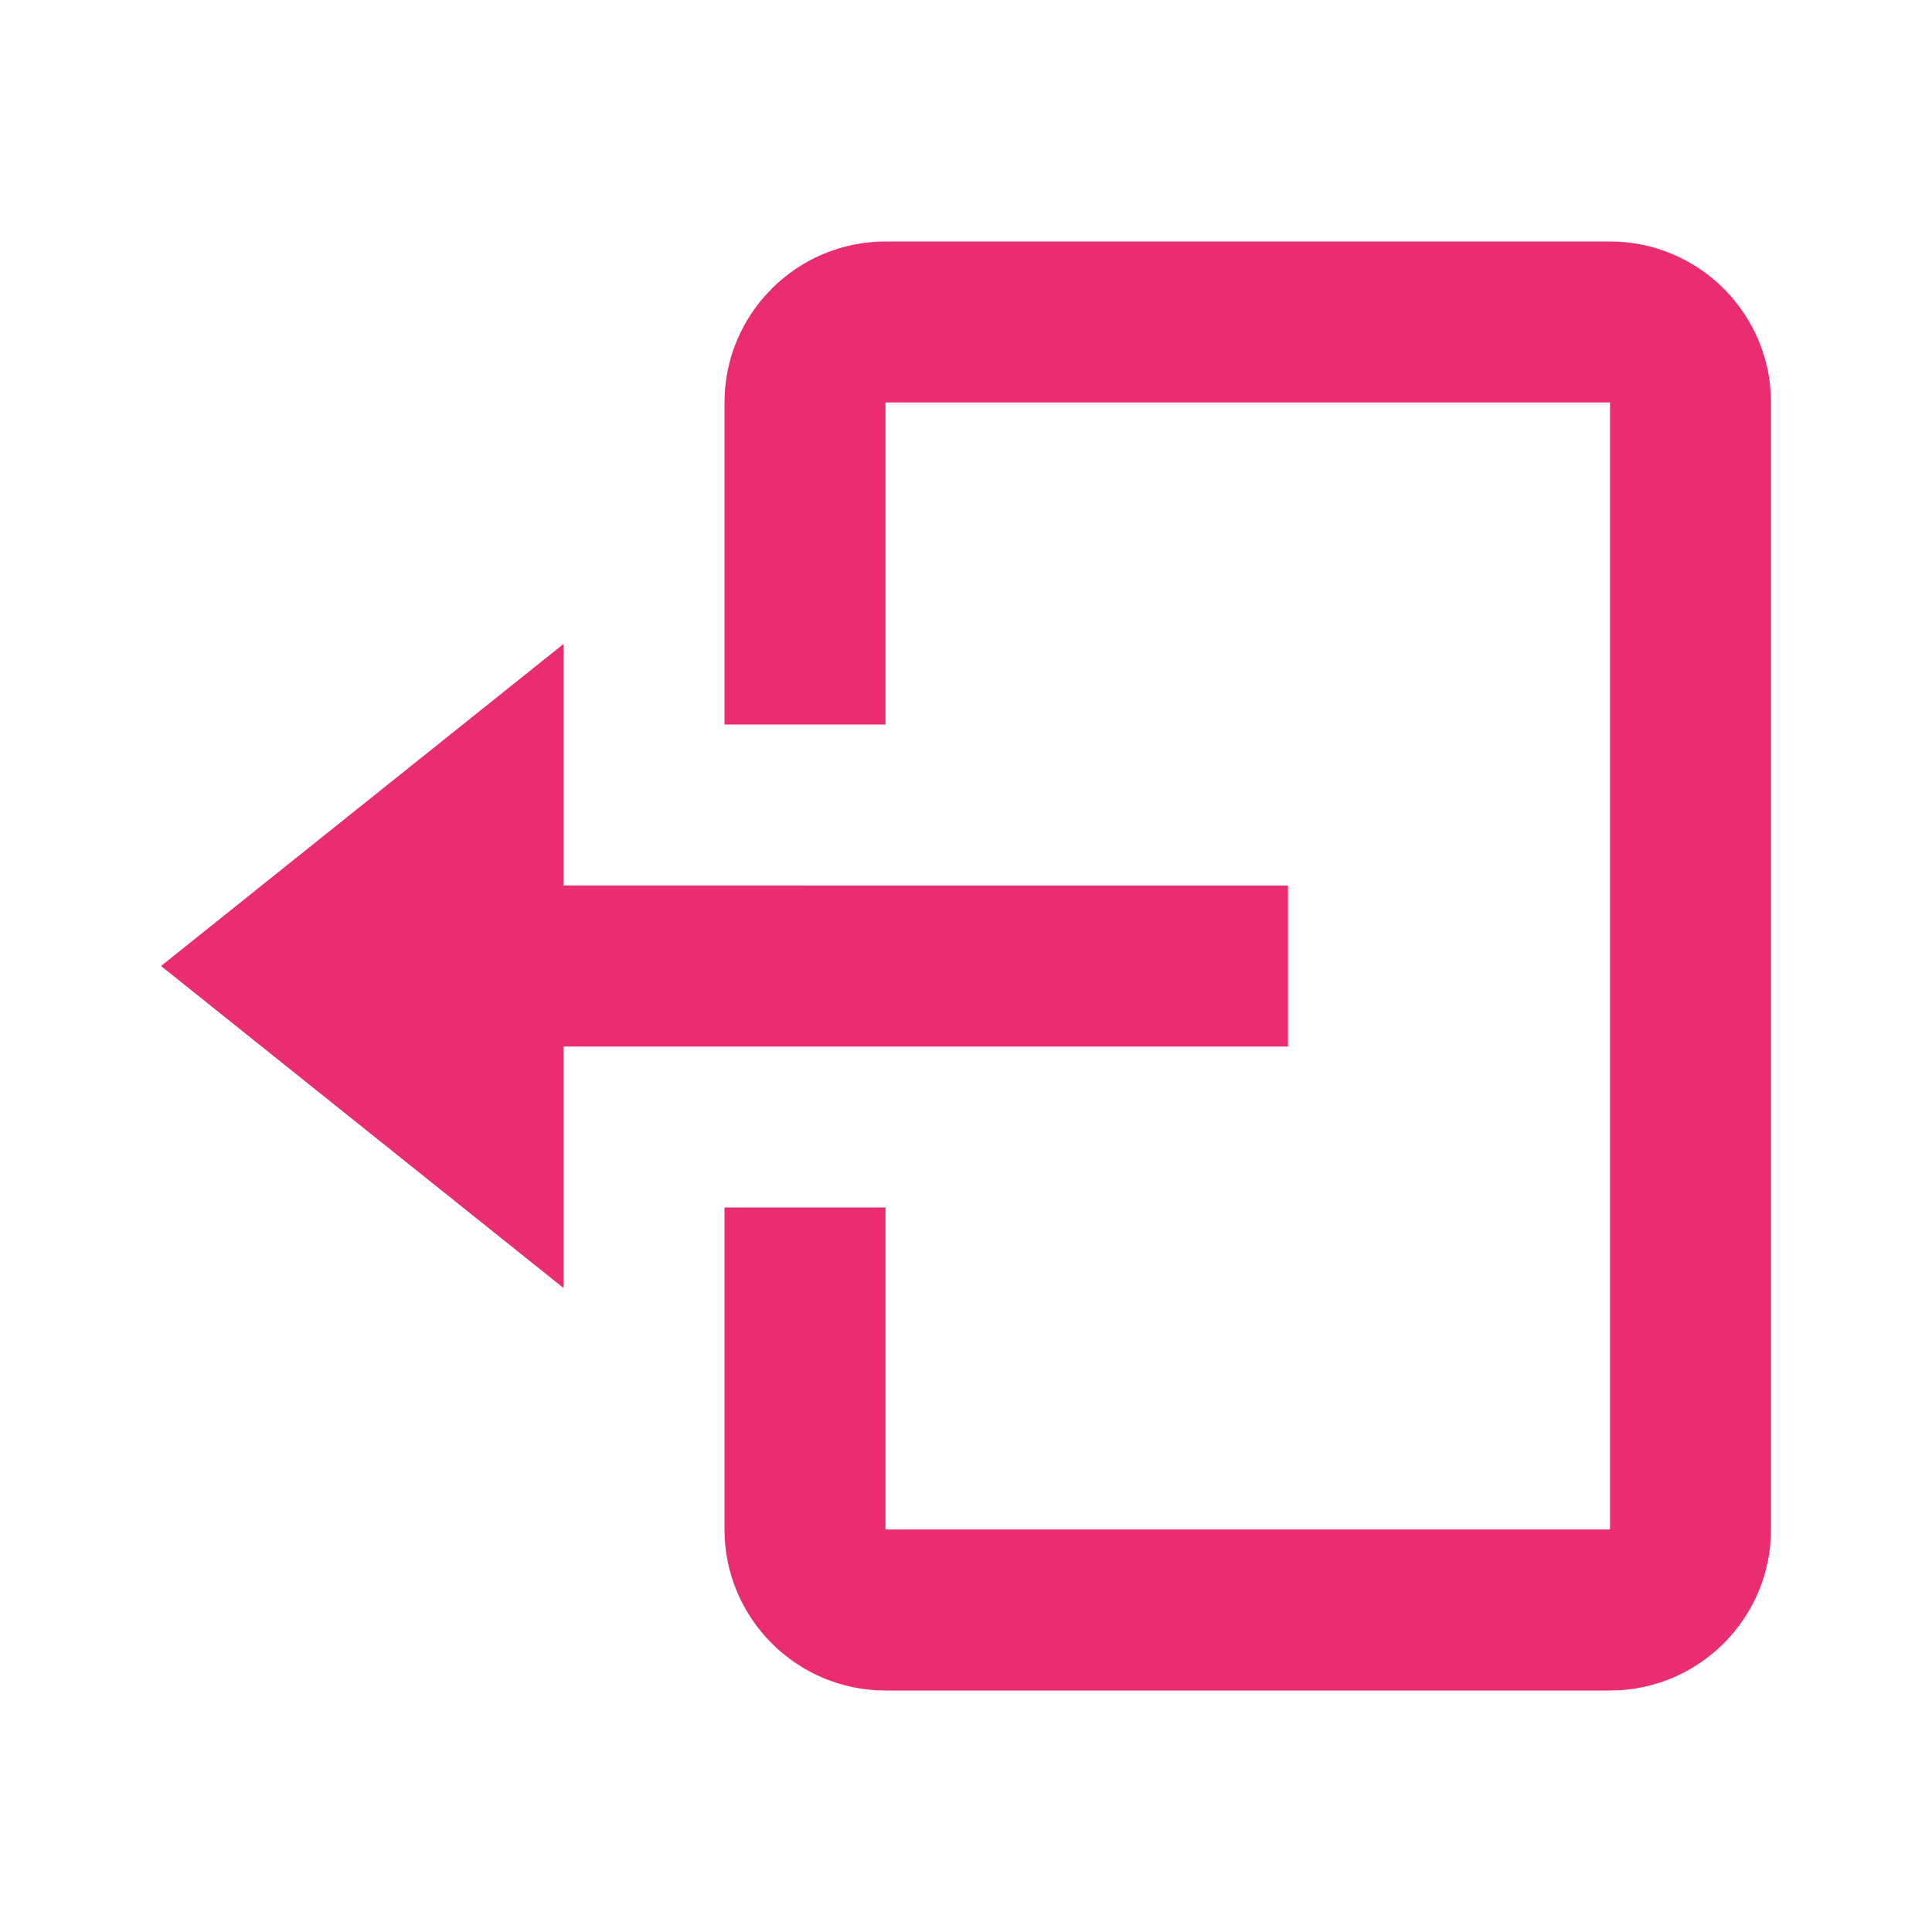
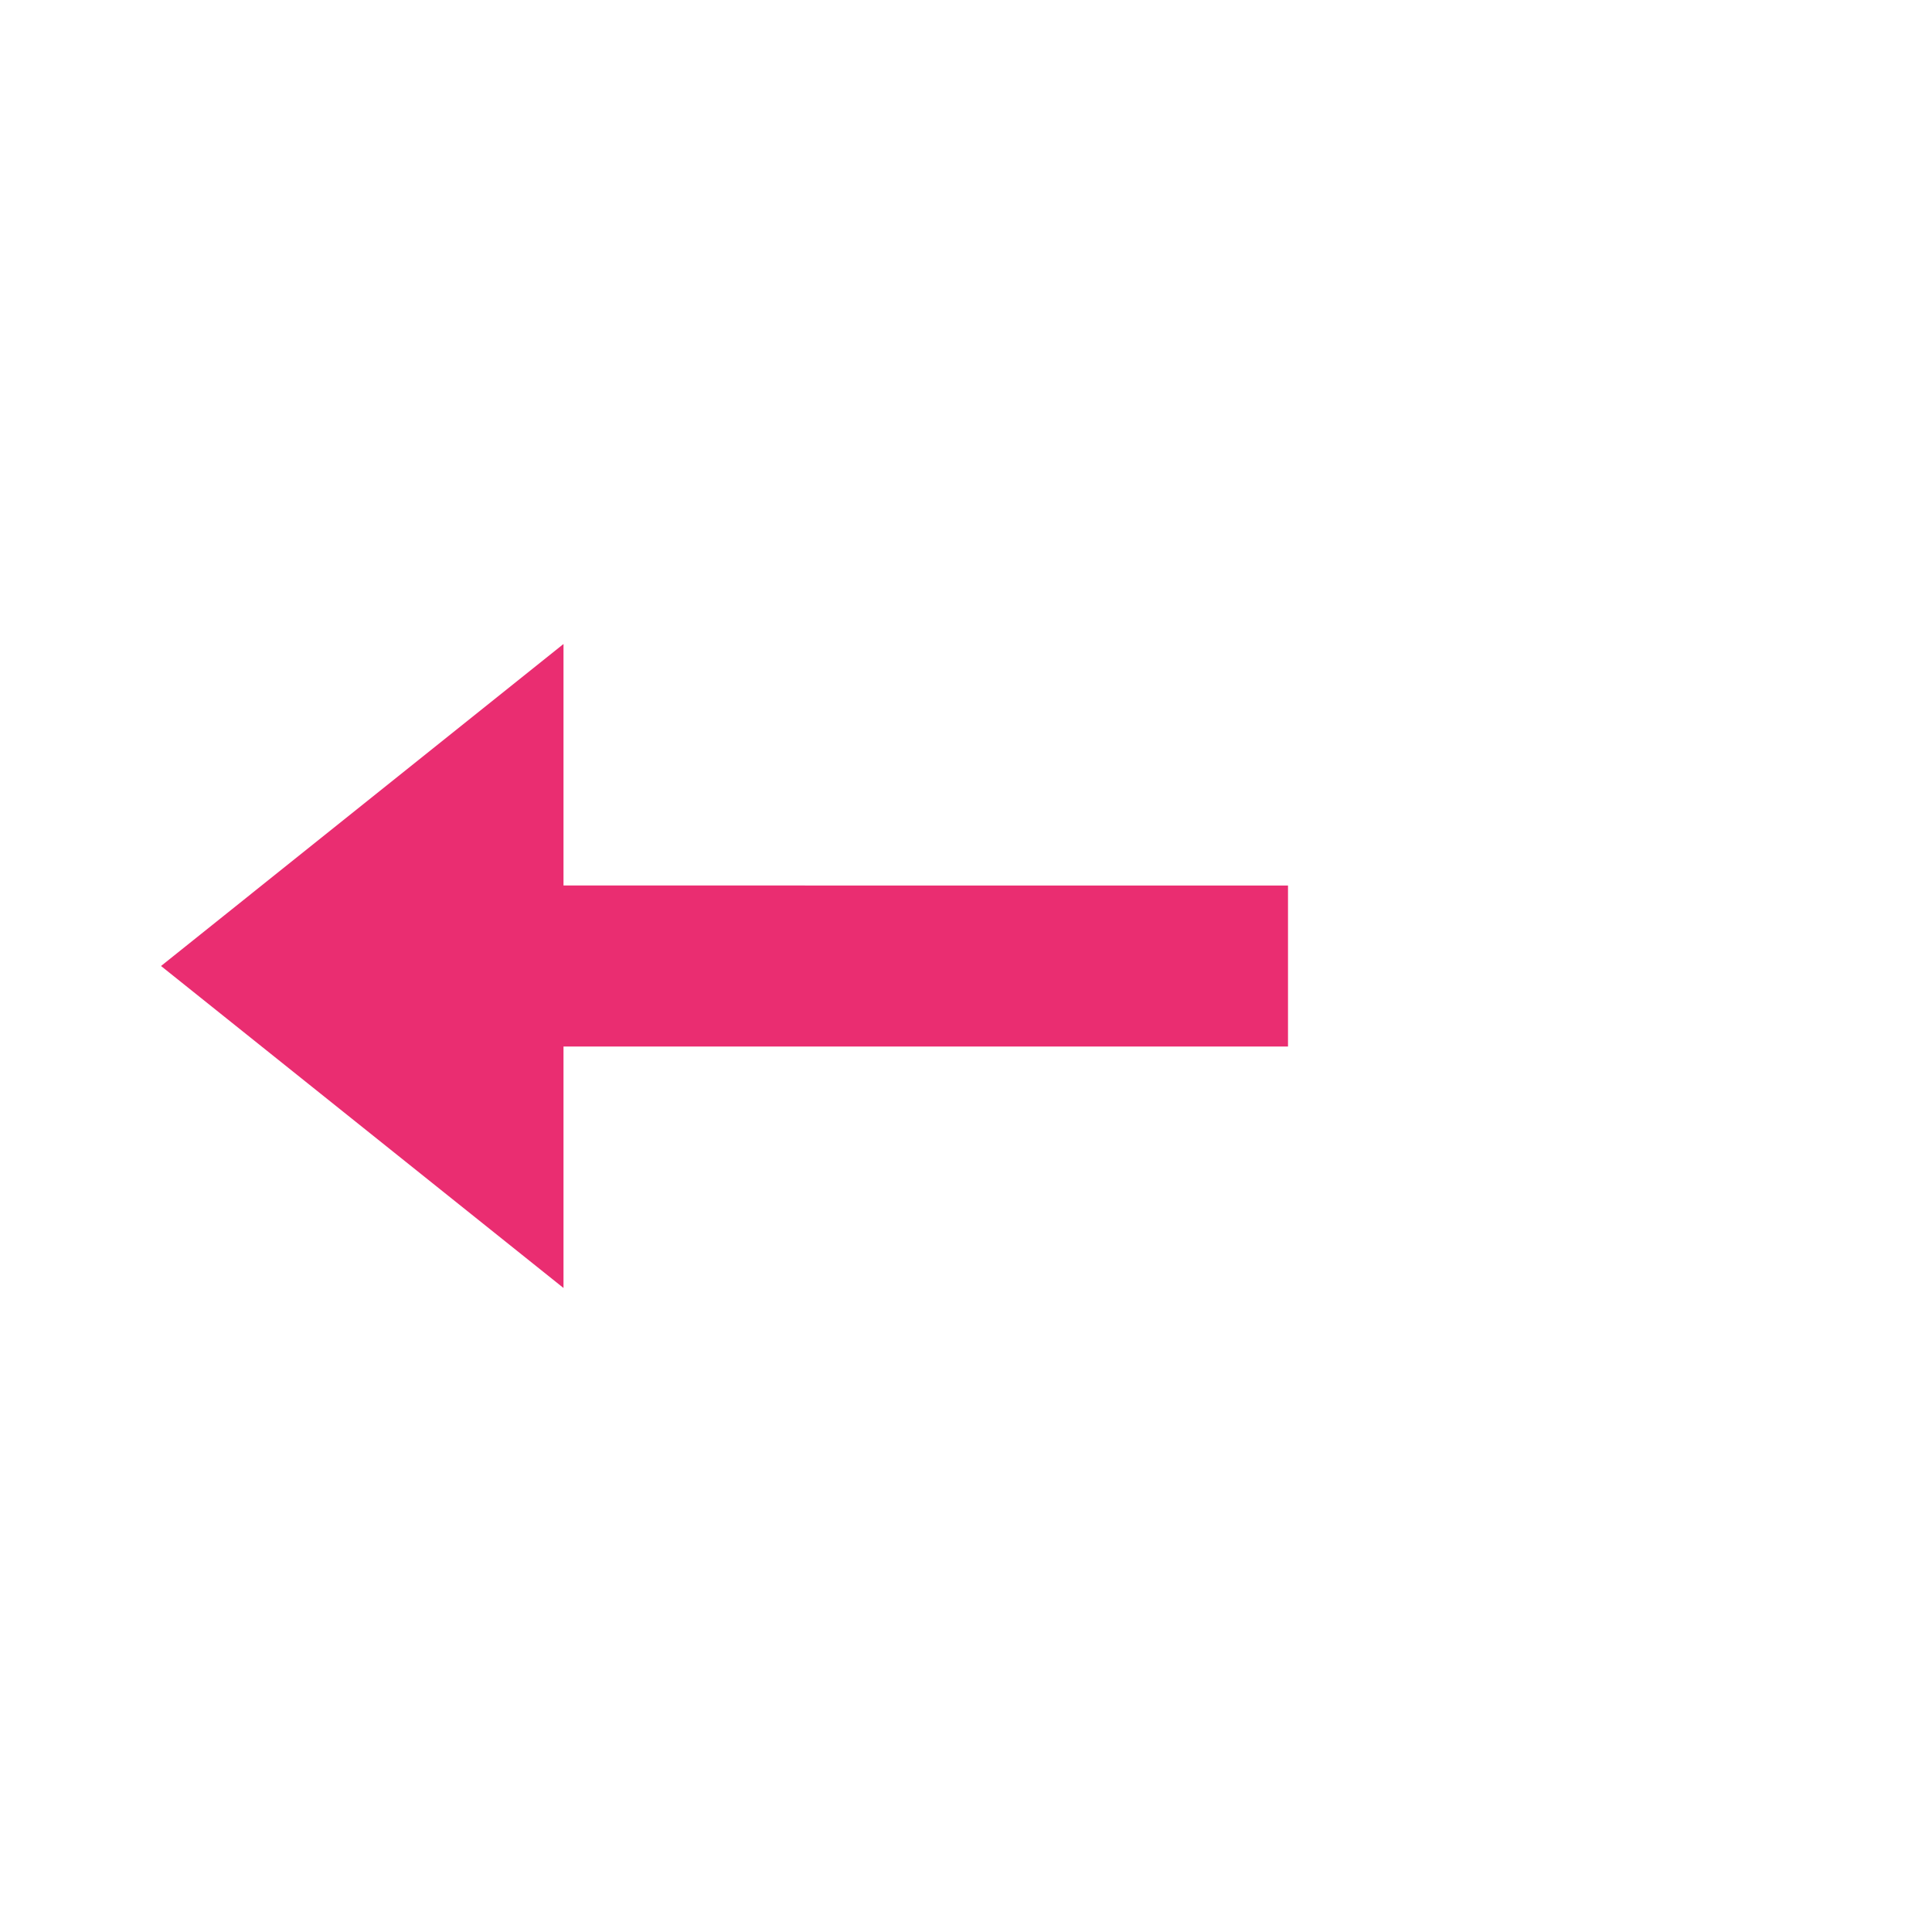
<svg xmlns="http://www.w3.org/2000/svg" width="24" height="24" fill="none" viewBox="0 0 24 24">
  <path fill="#EA2D71" d="M16 13v-2H7V8l-5 4 5 4v-3h9Z" />
-   <path fill="#EA2D71" d="M20 3h-9c-1.103 0-2 .897-2 2v4h2V5h9v14h-9v-4H9v4c0 1.103.897 2 2 2h9c1.103 0 2-.897 2-2V5c0-1.103-.897-2-2-2Z" />
</svg>